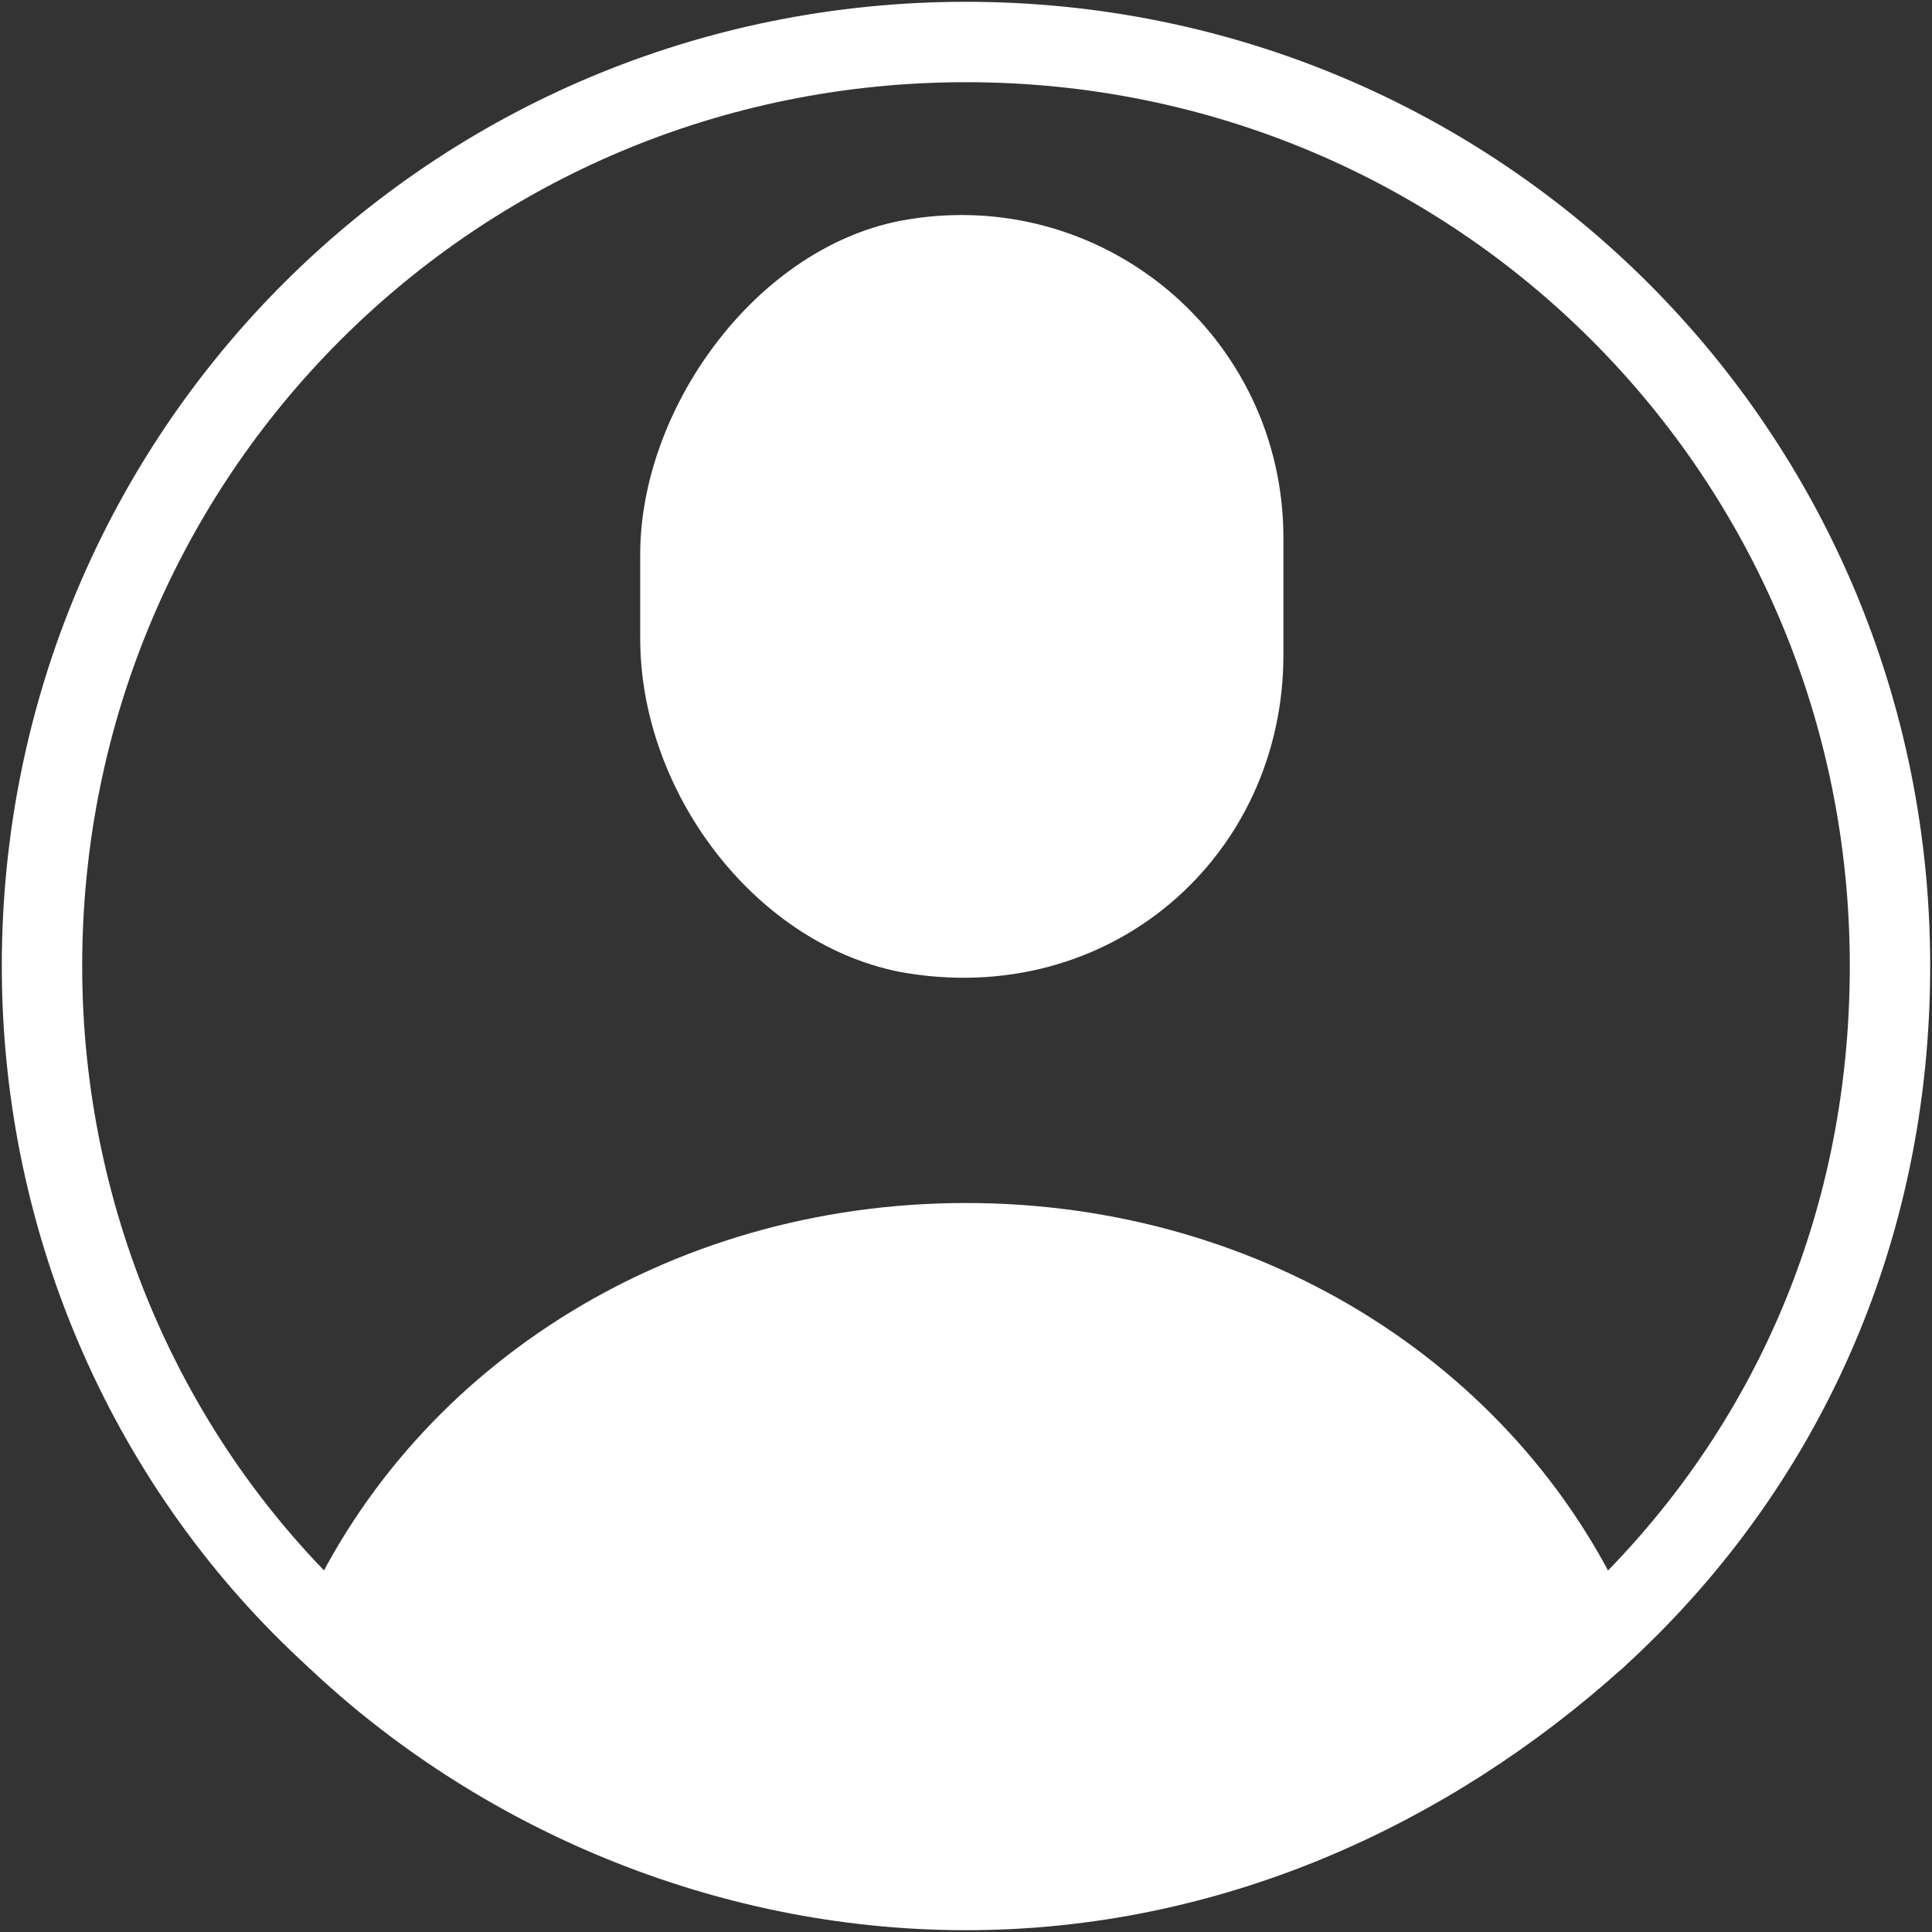
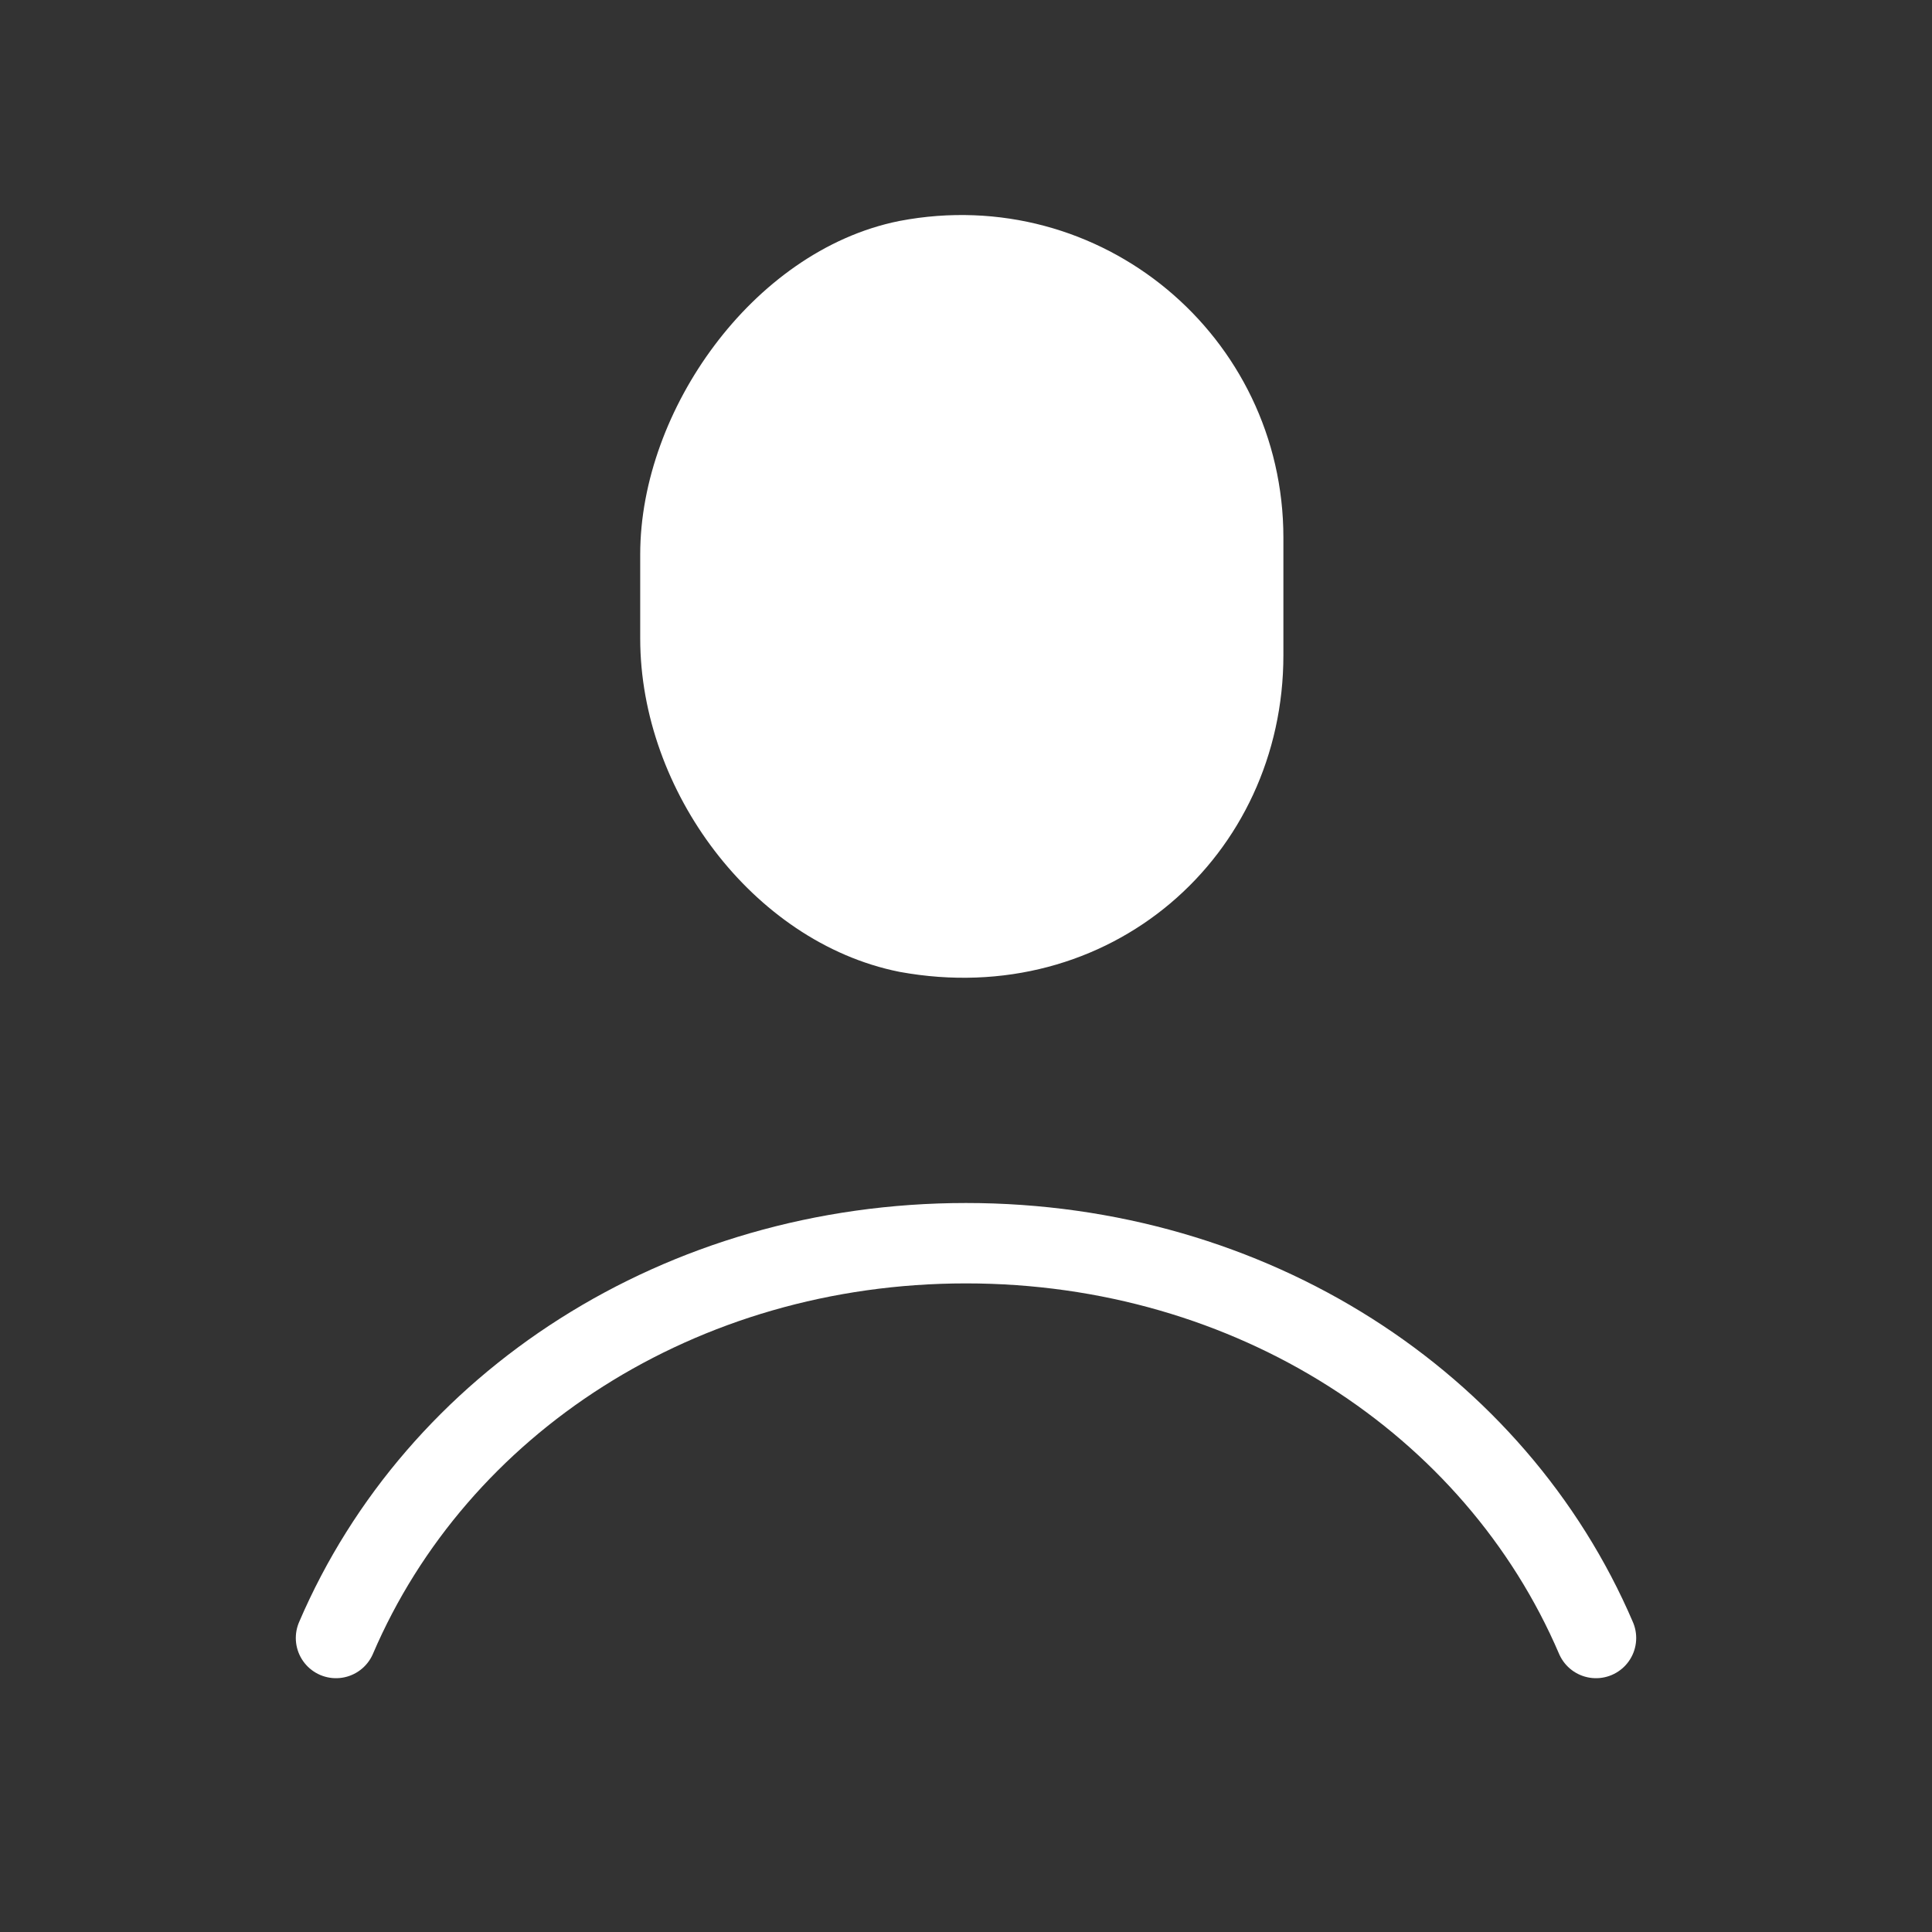
<svg xmlns="http://www.w3.org/2000/svg" version="1.1" id="レイヤー_1" x="0px" y="0px" width="23px" height="23px" viewBox="0 0 23 23" style="enable-background:new 0 0 23 23;" xml:space="preserve">
  <rect x="0" y="0" width="23" height="23" fill="#333333" stroke="none" />
  <style type="text/css">
	.st0{fill:#FFFFFF;stroke:#FFFFFF;stroke-width:0.957;stroke-linecap:round;stroke-linejoin:round;stroke-miterlimit:10;}
	.st1{fill:#FFFFFF;}
	.st2{fill:none;stroke:#FFFFFF;stroke-width:0.957;stroke-linecap:round;stroke-linejoin:round;stroke-miterlimit:10;}
</style>
  <g>
-     <path class="st0" d="M14.8,7.8c0,2.1-1.8,3.7-4,3.3c-1.5-0.3-2.7-1.9-2.7-3.5v-1c0-1.5,1.2-3.2,2.7-3.5c2.1-0.4,4,1.2,4,3.3V7.8z" />
+     <path class="st0" d="M14.8,7.8c0,2.1-1.8,3.7-4,3.3c-1.5-0.3-2.7-1.9-2.7-3.5v-1c0-1.5,1.2-3.2,2.7-3.5c2.1-0.4,4,1.2,4,3.3V7.8" />
    <g>
-       <path class="st1" d="M11.5,14.8c3.4,0,6.3,1.9,7.5,4.7c-2,1.8-4.6,3-7.5,3S6,21.4,4,19.5C5.2,16.8,8.1,14.8,11.5,14.8z" />
-     </g>
+       </g>
    <g>
-       <path class="st2" d="M4,19.5c-2.2-2-3.5-4.9-3.5-8c0-6.1,4.9-11,11-11s11,4.9,11,11c0,3.2-1.3,6-3.5,8c-2,1.8-4.6,3-7.5,3    S5.9,21.3,4,19.5z" />
      <path class="st2" d="M4,19.5c1.2-2.8,4.1-4.7,7.5-4.7s6.3,1.9,7.5,4.7" />
    </g>
  </g>
</svg>